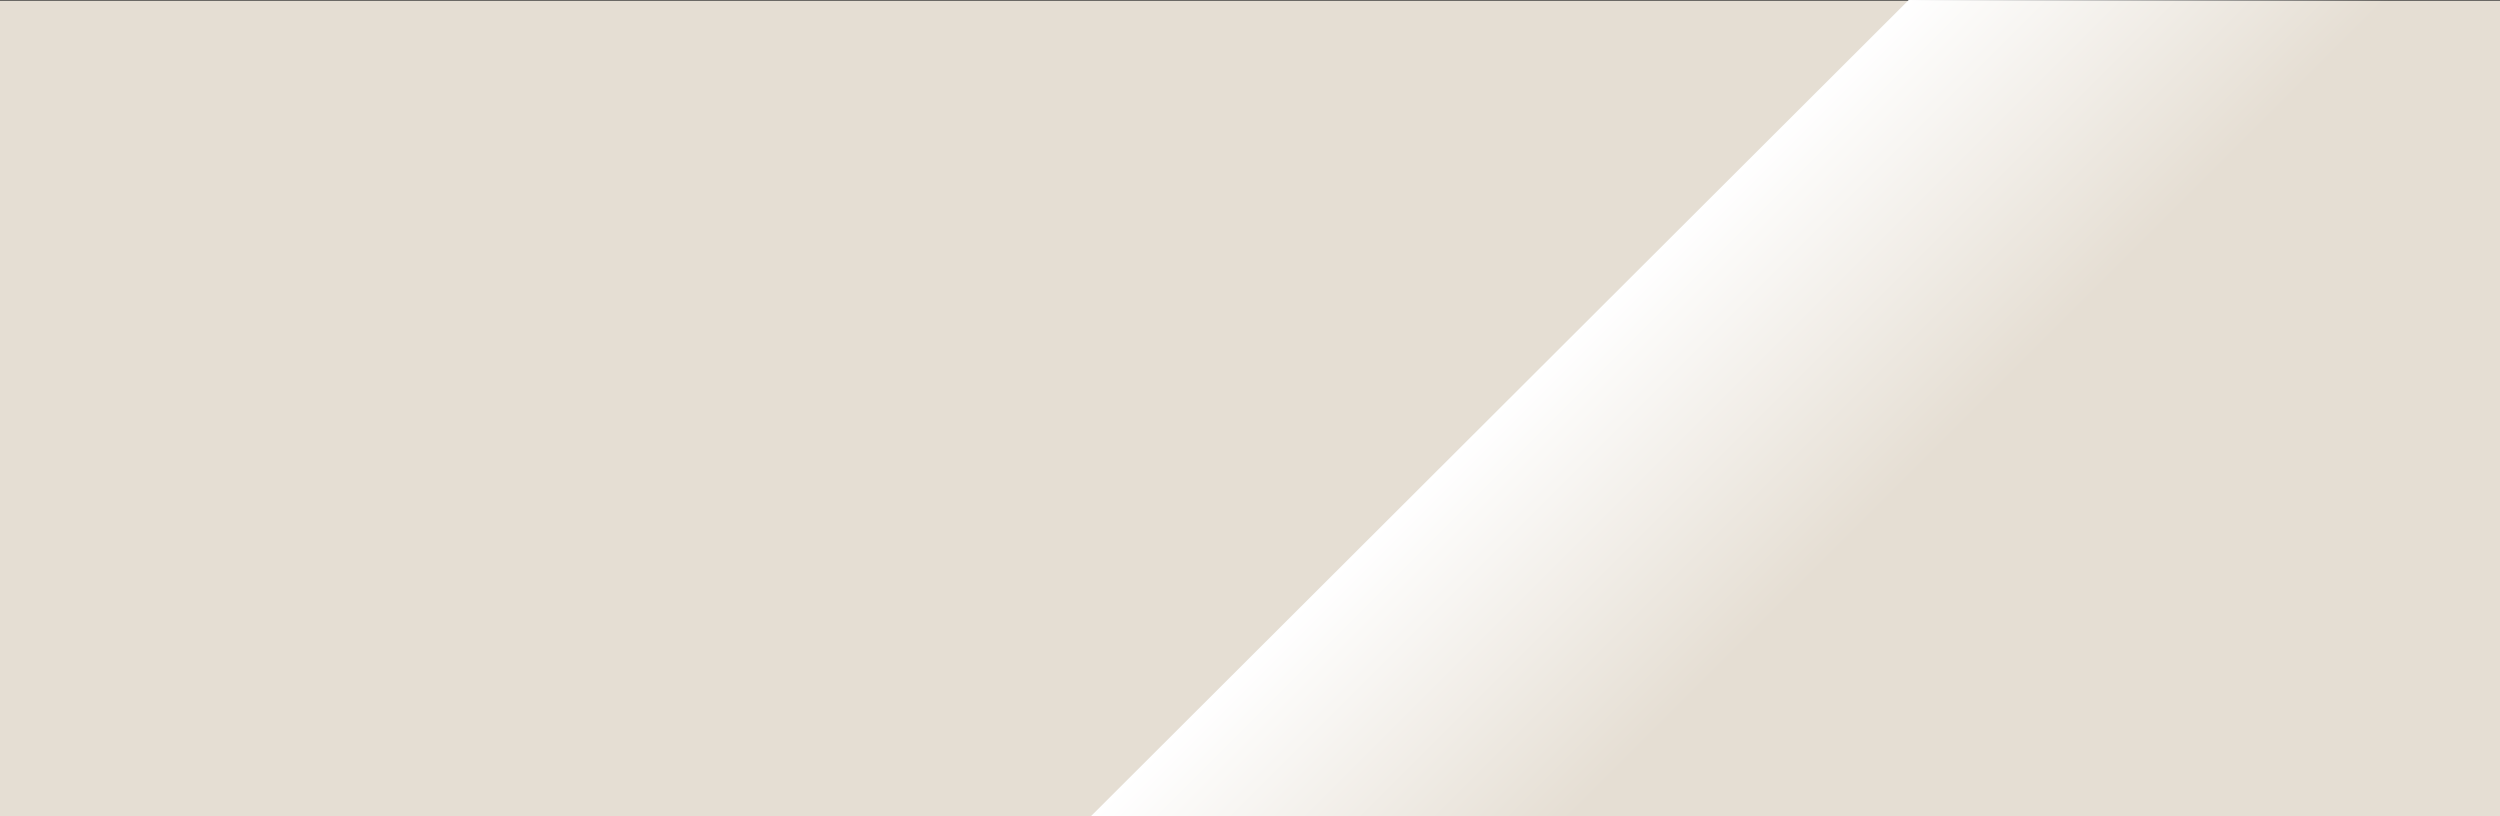
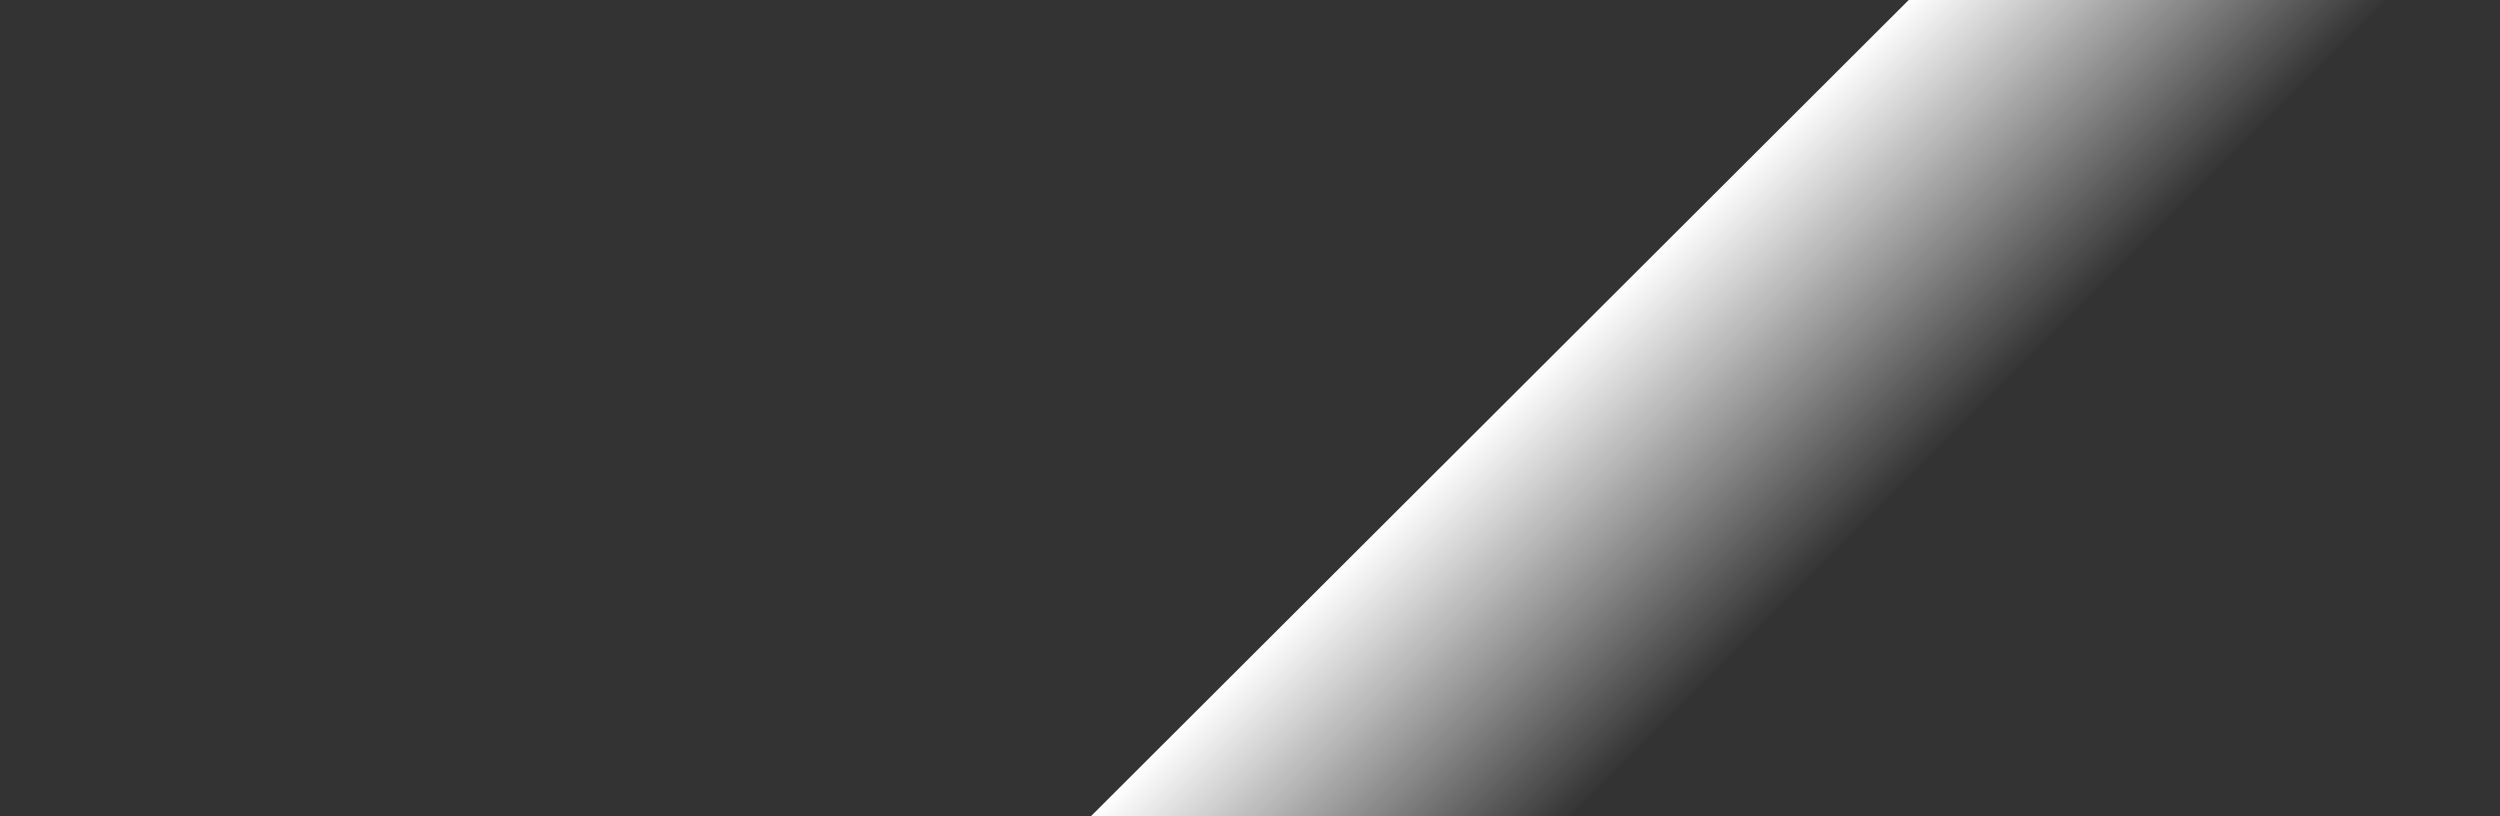
<svg xmlns="http://www.w3.org/2000/svg" width="2500" height="816" viewBox="0 0 2500 816">
  <rect x="0" y="0" width="2500" height="816" fill="#333333" stroke="none" />
  <defs>
    <clipPath id="clip-path">
      <rect id="長方形_3459" data-name="長方形 3459" width="2500" height="816" transform="translate(-7753 1590.633)" fill="#f0e4dc" />
    </clipPath>
    <linearGradient id="linear-gradient" x1="0.5" x2="0.5" y2="1" gradientUnits="objectBoundingBox">
      <stop offset="0" stop-color="#fff" />
      <stop offset="1" stop-color="#fff" stop-opacity="0" />
    </linearGradient>
  </defs>
  <g id="マスクグループ_94" data-name="マスクグループ 94" transform="translate(7753 -1590.633)" clip-path="url(#clip-path)">
-     <rect id="長方形_3347" data-name="長方形 3347" width="2500" height="815.313" transform="translate(-7753 1591.32)" fill="#e5ded3" />
    <path id="パス_5217" data-name="パス 5217" d="M0,0,1660.032,1.609l.329,339.918L.329,339.918Z" transform="translate(-6673.707 2418.445) rotate(-45)" fill="url(#linear-gradient)" />
  </g>
</svg>